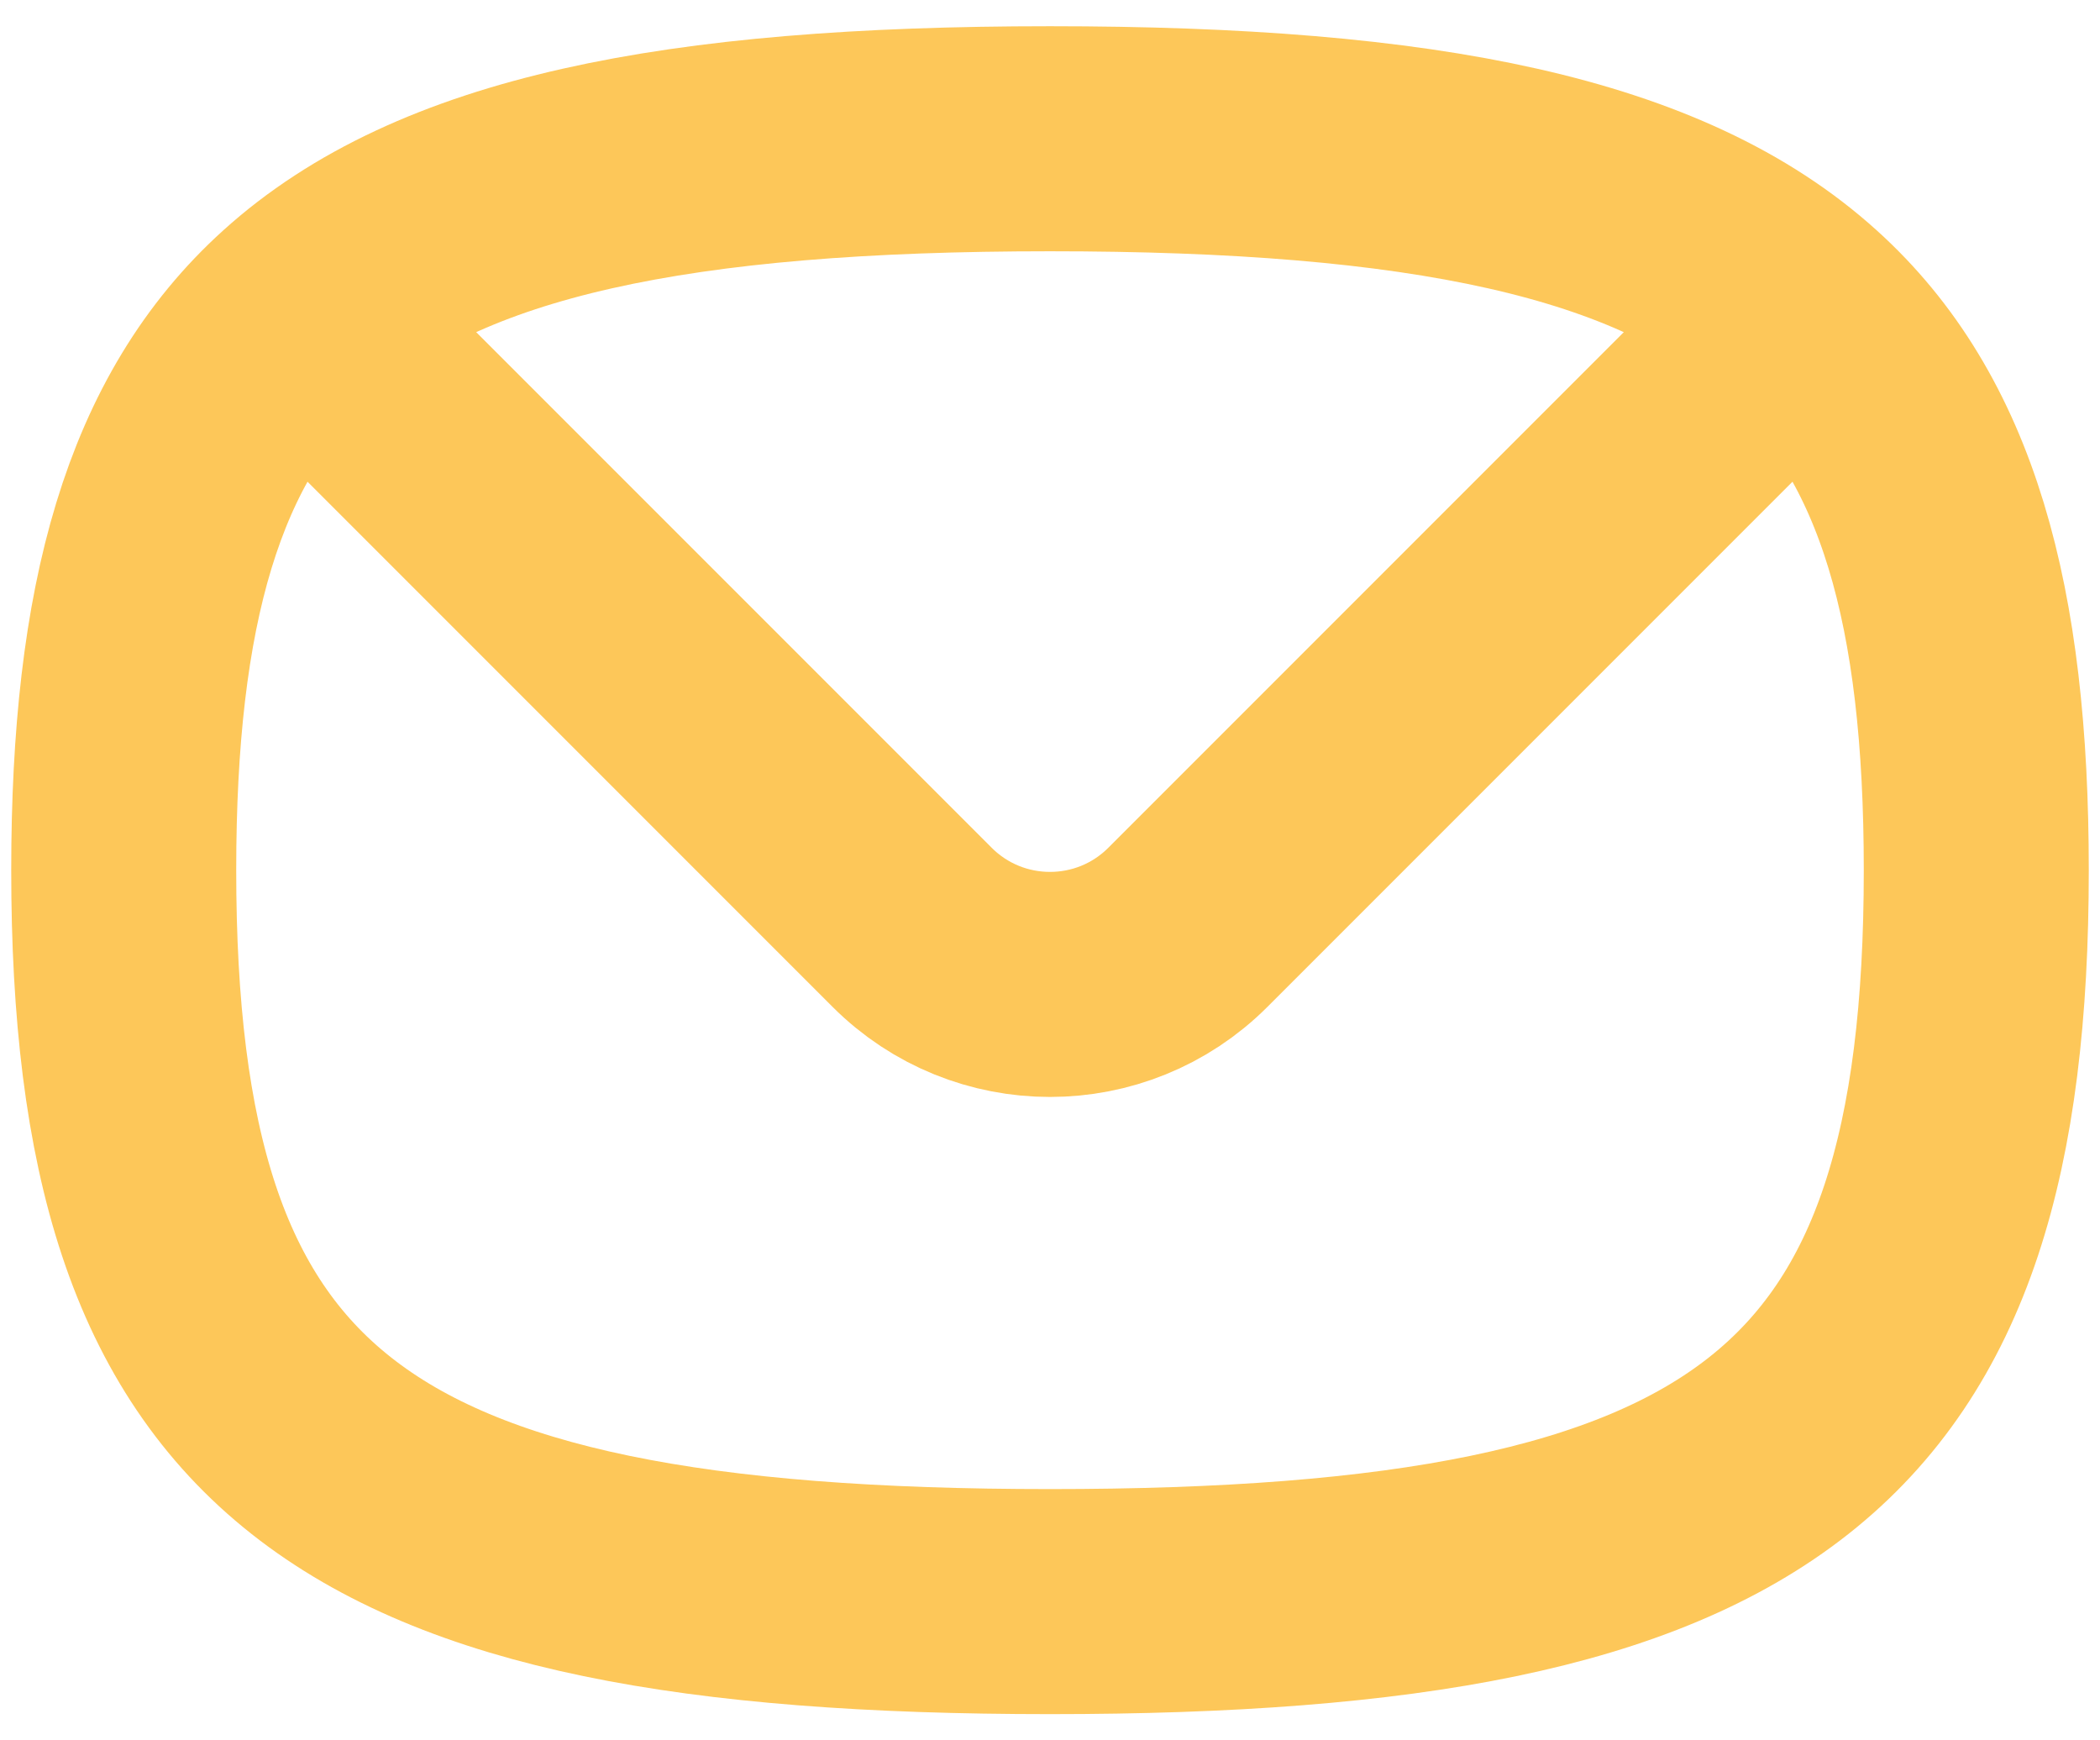
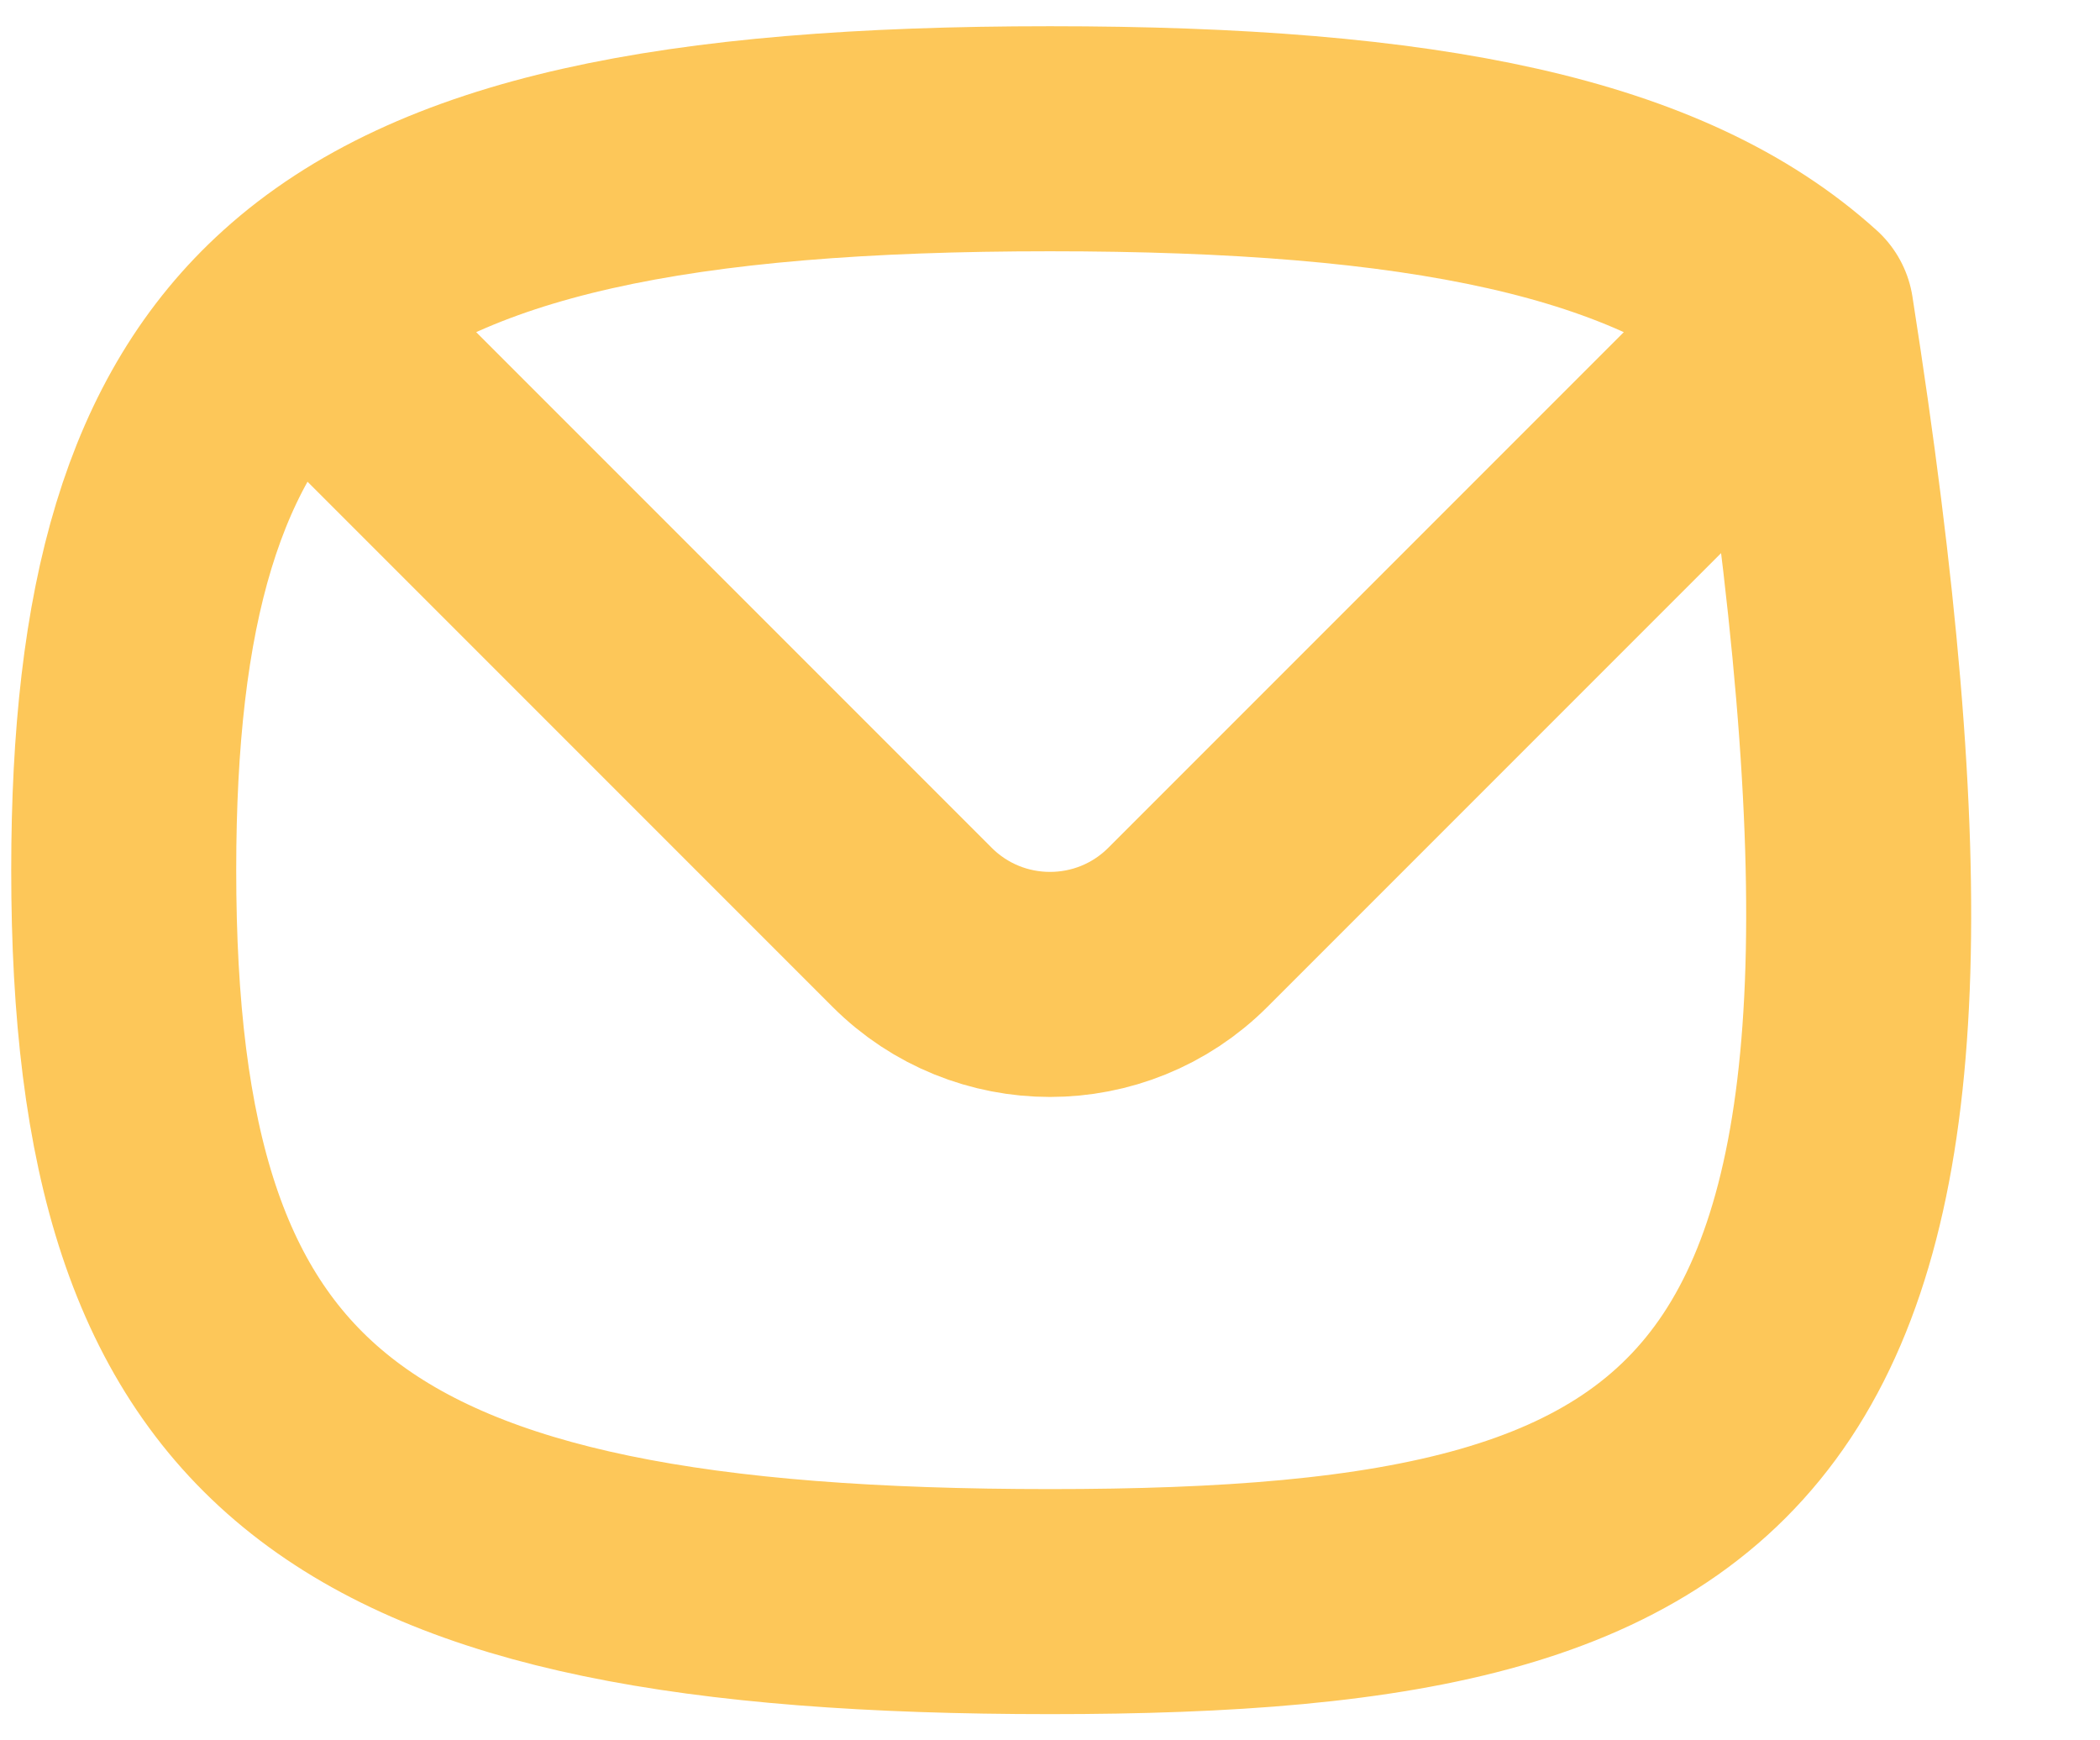
<svg xmlns="http://www.w3.org/2000/svg" width="35" height="29" viewBox="0 0 35 29" fill="none">
-   <path d="M30.021 5.229C27.675 3.109 23.723 2.312 17.5 2.312C11.277 2.312 7.325 3.109 4.979 5.229M30.021 5.229C32.126 7.129 32.938 10.093 32.938 14.5C32.938 23.82 29.305 26.688 17.5 26.688C5.695 26.688 2.062 23.82 2.062 14.5C2.062 10.093 2.875 7.129 4.979 5.229M30.021 5.229L19.798 15.452C18.529 16.721 16.471 16.721 15.202 15.452L4.979 5.229" stroke="#FDC759" stroke-width="3.75" stroke-linecap="round" stroke-linejoin="round" />
+   <path d="M30.021 5.229C27.675 3.109 23.723 2.312 17.5 2.312C11.277 2.312 7.325 3.109 4.979 5.229M30.021 5.229C32.938 23.82 29.305 26.688 17.5 26.688C5.695 26.688 2.062 23.82 2.062 14.5C2.062 10.093 2.875 7.129 4.979 5.229M30.021 5.229L19.798 15.452C18.529 16.721 16.471 16.721 15.202 15.452L4.979 5.229" stroke="#FDC759" stroke-width="3.75" stroke-linecap="round" stroke-linejoin="round" />
</svg>